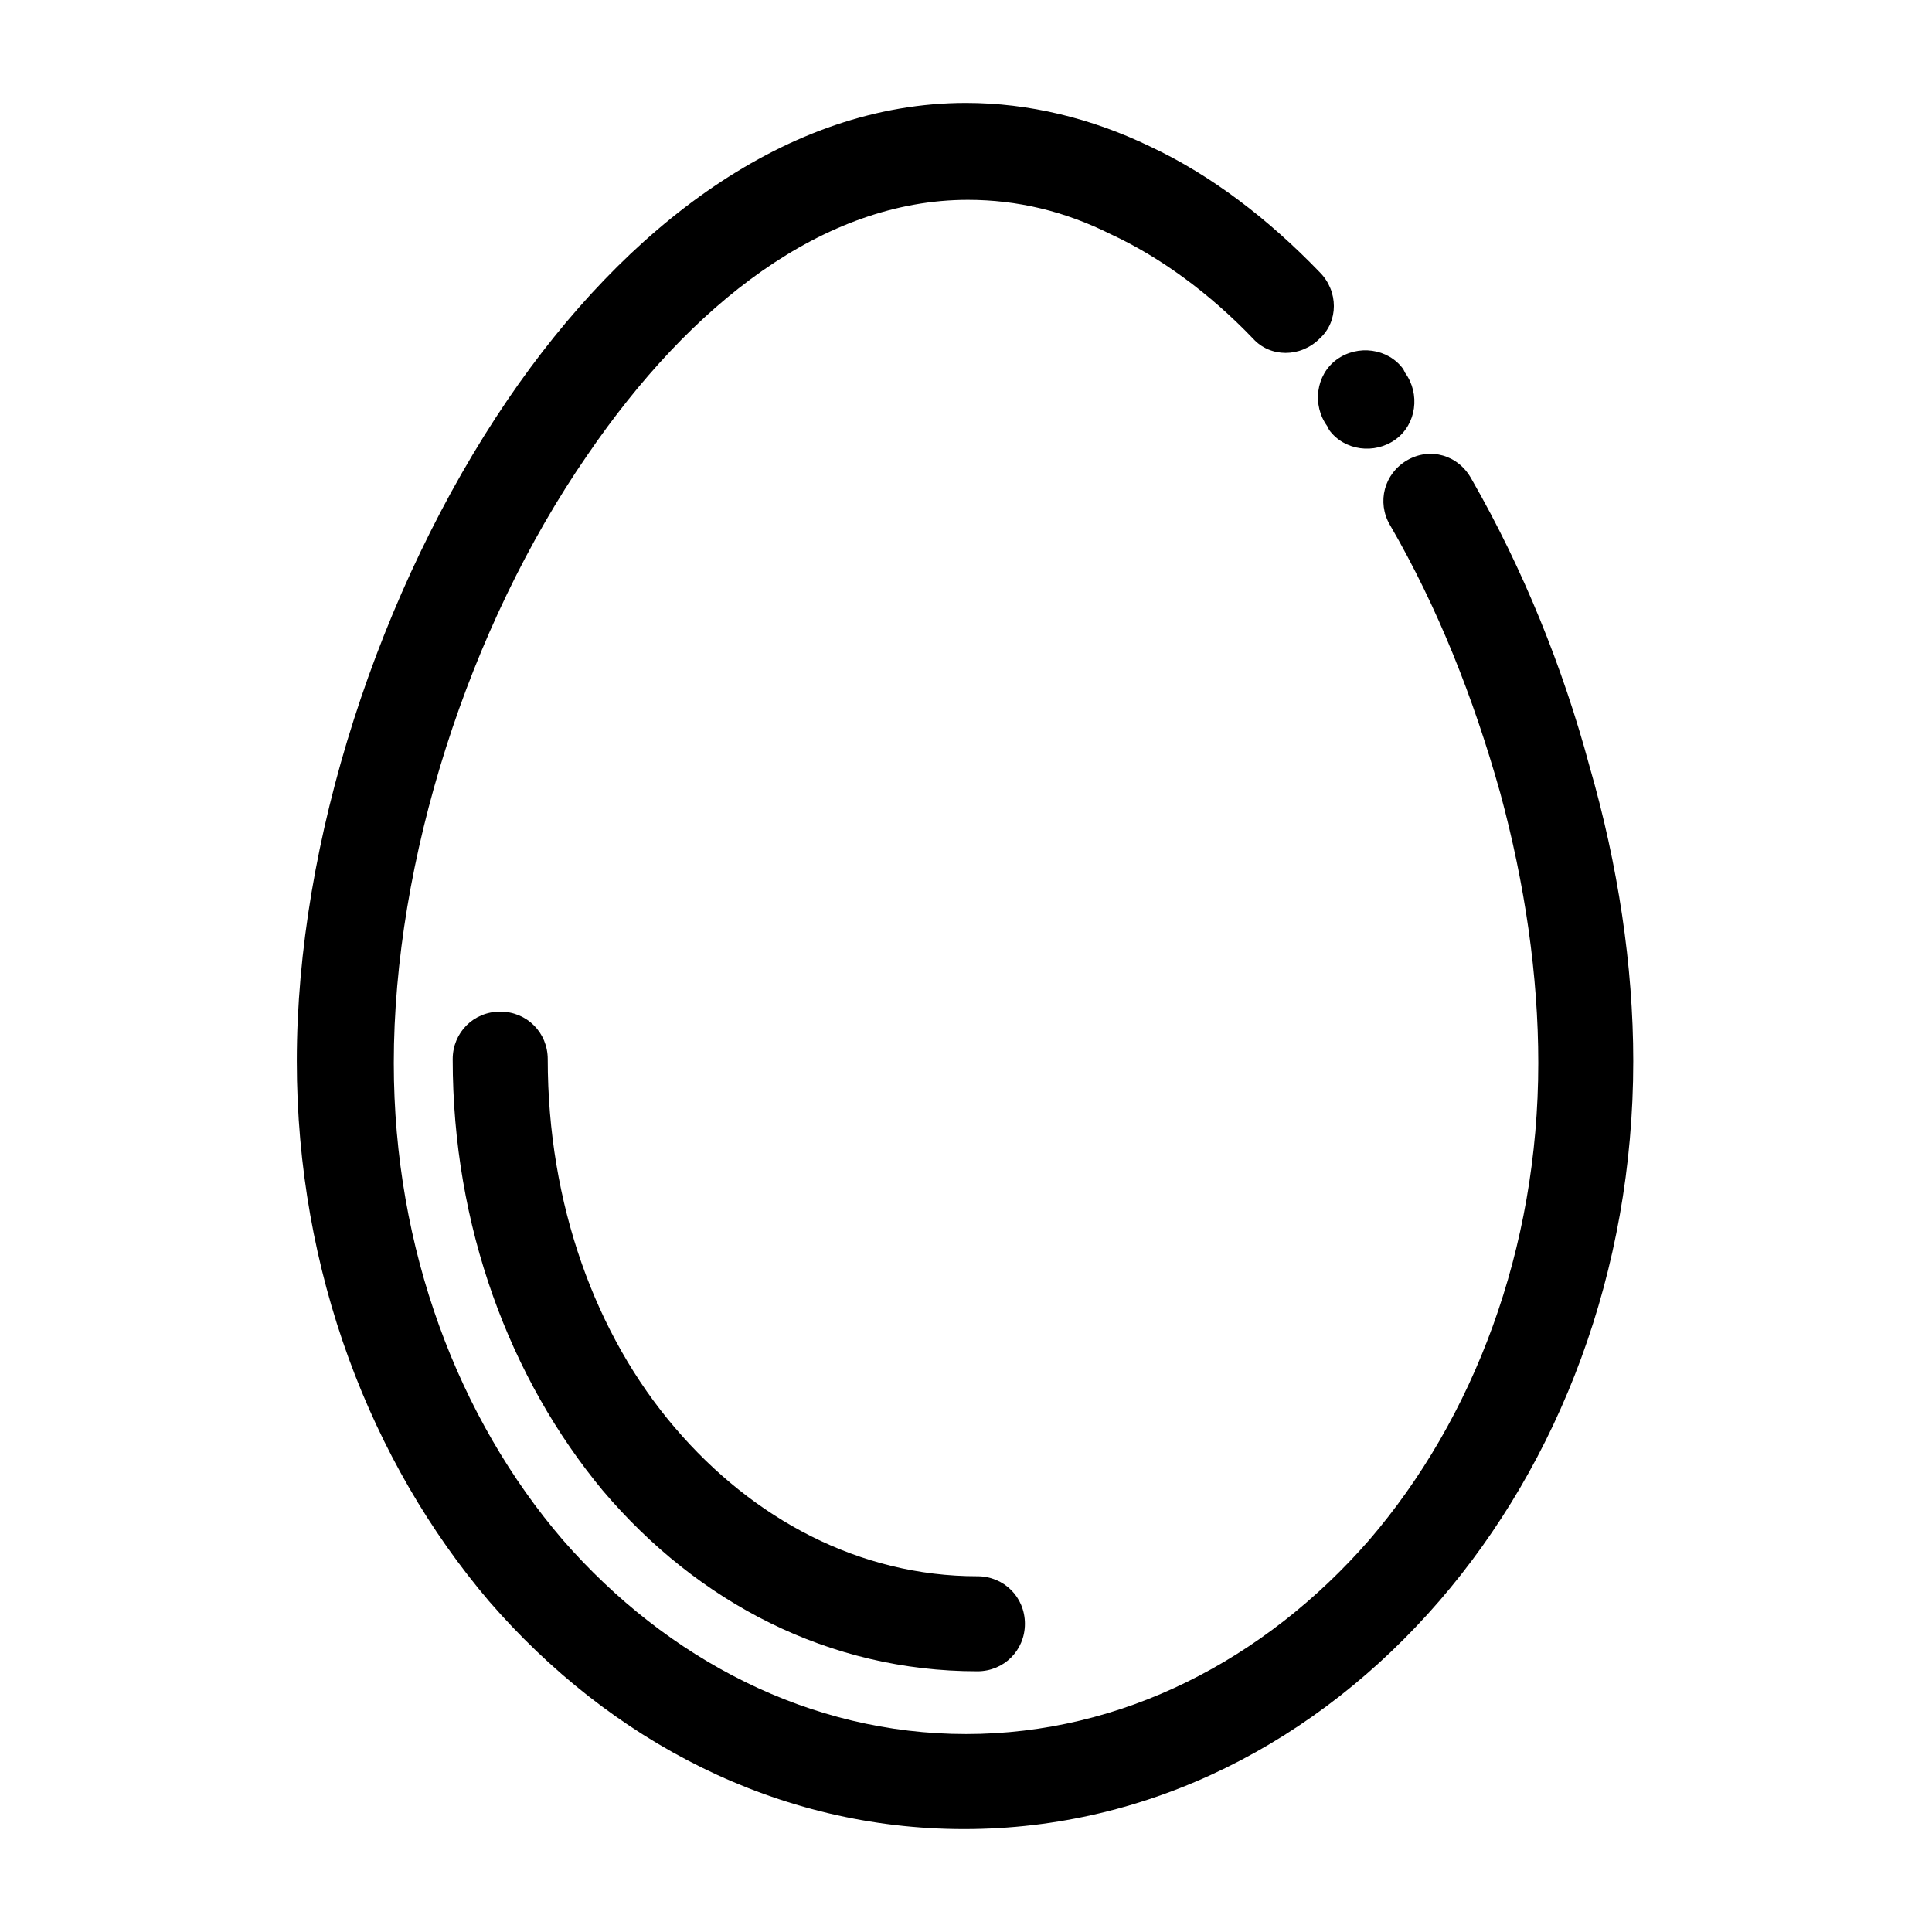
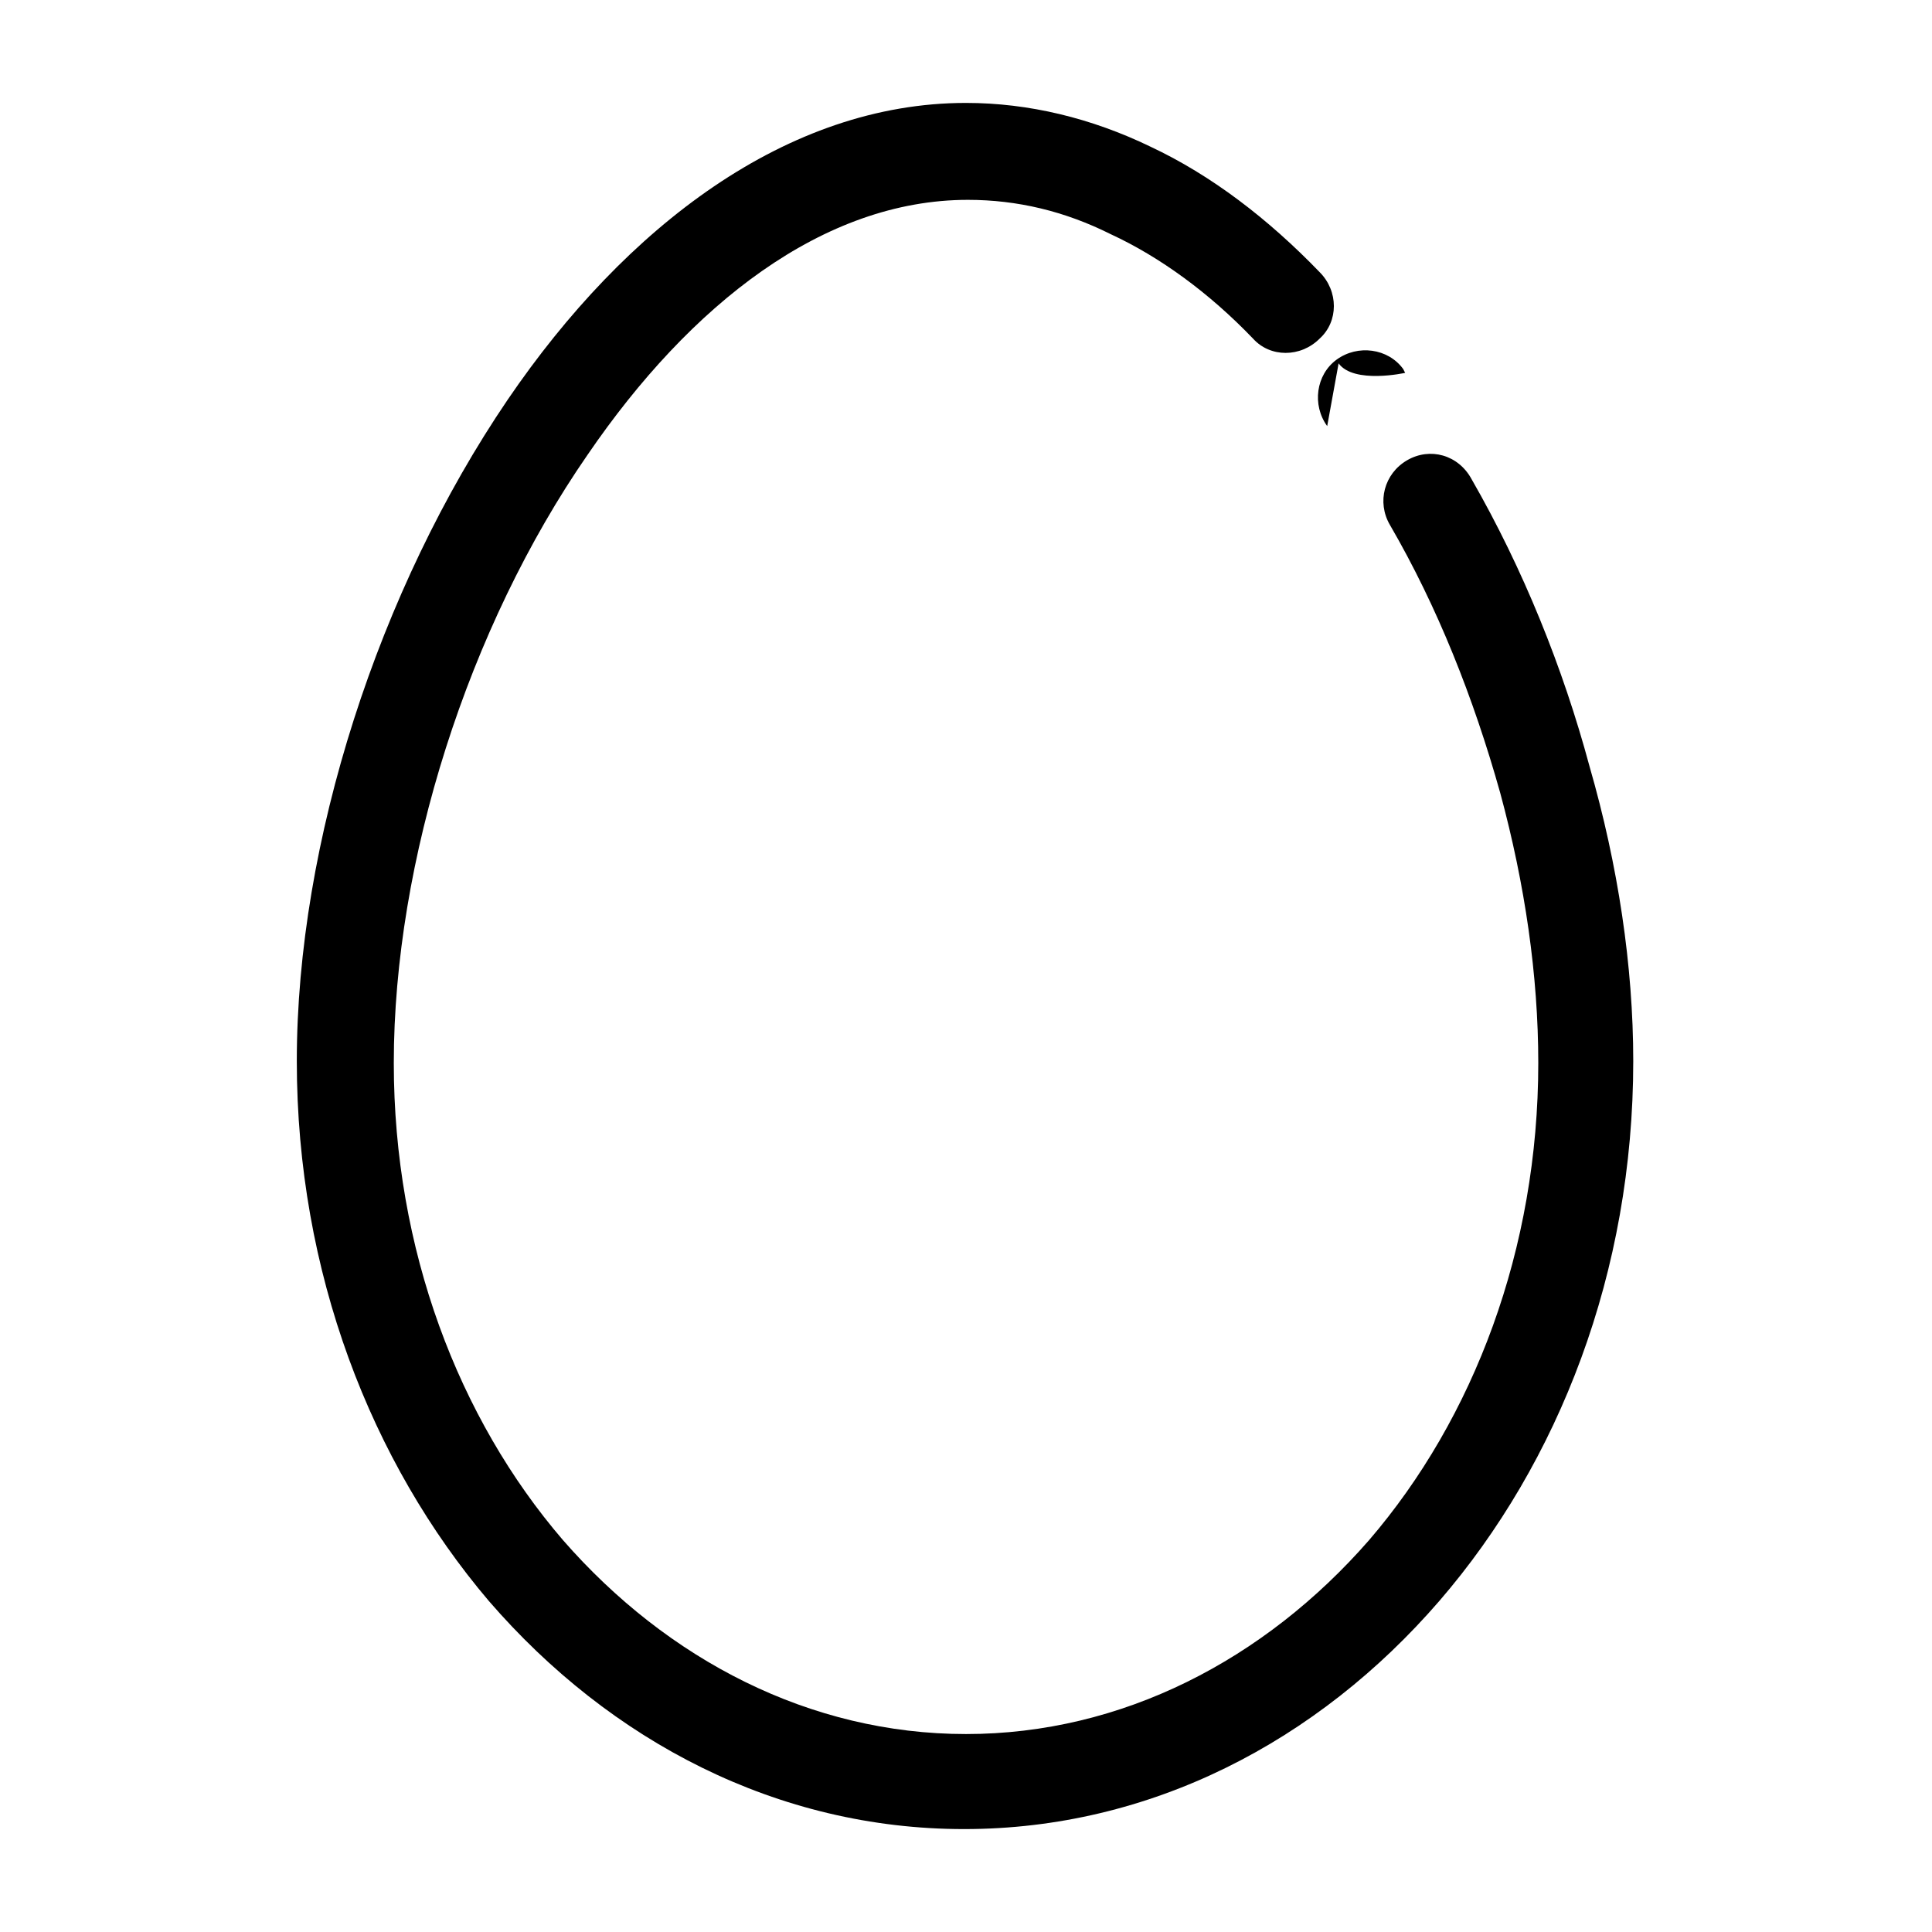
<svg xmlns="http://www.w3.org/2000/svg" fill="#000000" width="800px" height="800px" version="1.1" viewBox="144 144 512 512">
  <g>
-     <path d="m495.72 256.92c-4.031-5.543-3.023-13.602 2.519-17.633 5.543-4.031 13.602-3.023 17.633 2.519l0.504 1.008c4.031 5.543 3.023 13.602-2.519 17.633s-13.602 3.023-17.633-2.519zm16.625 26.195c-3.527-6.047-1.512-13.602 4.535-17.129 6.047-3.527 13.602-1.512 17.129 5.039 13.602 23.68 24.184 49.879 31.234 76.074 7.559 26.199 11.586 52.898 11.586 78.09 0 55.922-19.648 106.3-51.387 143.08-32.242 37.281-76.578 60.457-125.95 60.457s-93.707-23.176-125.95-60.457c-31.234-36.777-50.883-87.156-50.883-143.08 0-57.938 21.664-124.95 55.922-175.32 31.238-45.848 74.062-78.594 121.42-78.594 16.625 0 33.25 4.031 48.871 11.586 16.121 7.559 31.234 19.145 44.84 33.25 5.039 5.039 5.039 13.098 0 17.633-5.039 5.039-13.098 5.039-17.633 0-11.586-12.09-24.688-21.664-37.785-27.711-12.09-6.047-24.688-9.07-37.785-9.07-38.289 0-73.555 27.711-100.76 67.512-31.738 45.848-51.387 107.82-51.387 161.22 0 49.375 17.129 94.211 44.84 126.46 27.711 31.738 65.496 51.387 106.81 51.387s79.098-19.648 106.81-51.387c27.711-32.242 44.84-77.082 44.84-126.46 0-23.176-3.527-47.359-10.078-71.539-7.062-25.188-16.637-49.371-29.23-71.035z" />
-     <path d="m403.02 561.72c7.055 0 12.594 5.543 12.594 12.594 0 7.055-5.543 12.594-12.594 12.594-39.297 0-74.059-18.137-99.25-47.863-24.684-29.723-39.801-70.027-39.801-114.36 0-7.055 5.543-12.594 12.594-12.594 7.055 0 12.594 5.543 12.594 12.594 0 38.289 12.594 73.051 33.754 97.738 20.66 24.184 48.875 39.301 80.109 39.301z" />
+     <path d="m495.72 256.92c-4.031-5.543-3.023-13.602 2.519-17.633 5.543-4.031 13.602-3.023 17.633 2.519l0.504 1.008s-13.602 3.023-17.633-2.519zm16.625 26.195c-3.527-6.047-1.512-13.602 4.535-17.129 6.047-3.527 13.602-1.512 17.129 5.039 13.602 23.68 24.184 49.879 31.234 76.074 7.559 26.199 11.586 52.898 11.586 78.09 0 55.922-19.648 106.3-51.387 143.08-32.242 37.281-76.578 60.457-125.95 60.457s-93.707-23.176-125.95-60.457c-31.234-36.777-50.883-87.156-50.883-143.08 0-57.938 21.664-124.95 55.922-175.32 31.238-45.848 74.062-78.594 121.42-78.594 16.625 0 33.25 4.031 48.871 11.586 16.121 7.559 31.234 19.145 44.84 33.25 5.039 5.039 5.039 13.098 0 17.633-5.039 5.039-13.098 5.039-17.633 0-11.586-12.09-24.688-21.664-37.785-27.711-12.09-6.047-24.688-9.07-37.785-9.07-38.289 0-73.555 27.711-100.76 67.512-31.738 45.848-51.387 107.82-51.387 161.22 0 49.375 17.129 94.211 44.84 126.46 27.711 31.738 65.496 51.387 106.81 51.387s79.098-19.648 106.81-51.387c27.711-32.242 44.84-77.082 44.84-126.46 0-23.176-3.527-47.359-10.078-71.539-7.062-25.188-16.637-49.371-29.23-71.035z" />
  </g>
</svg>